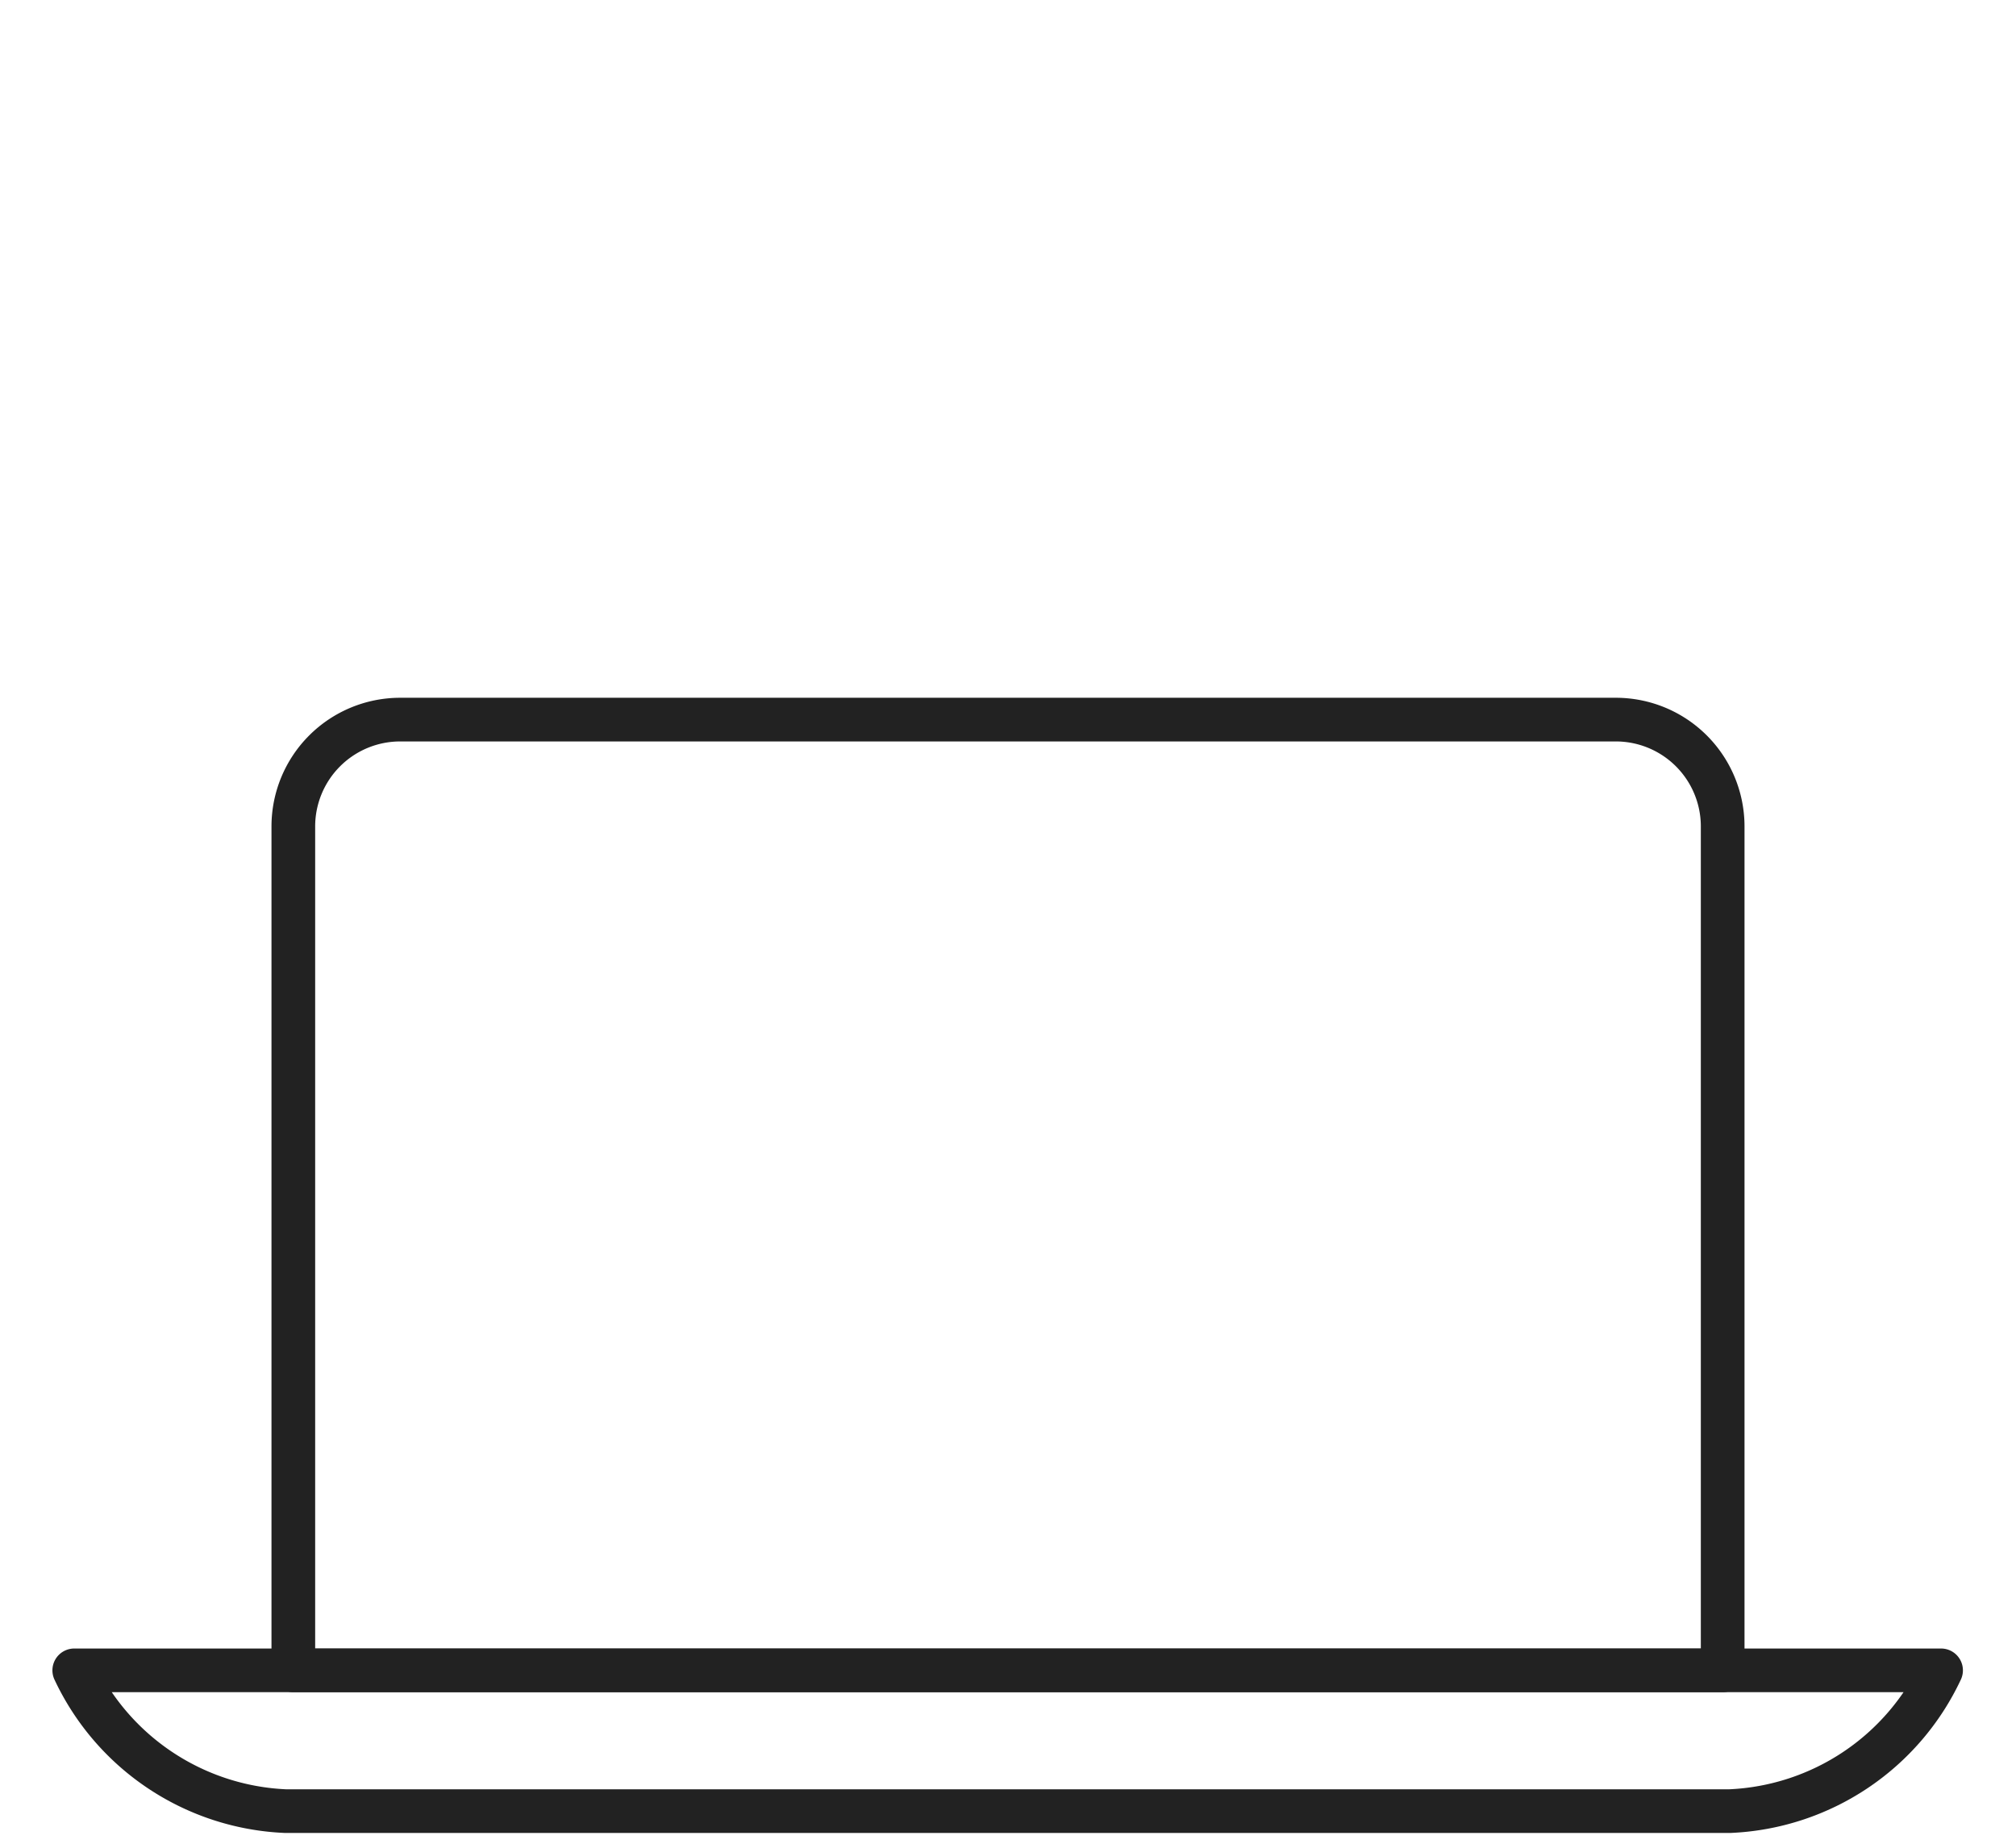
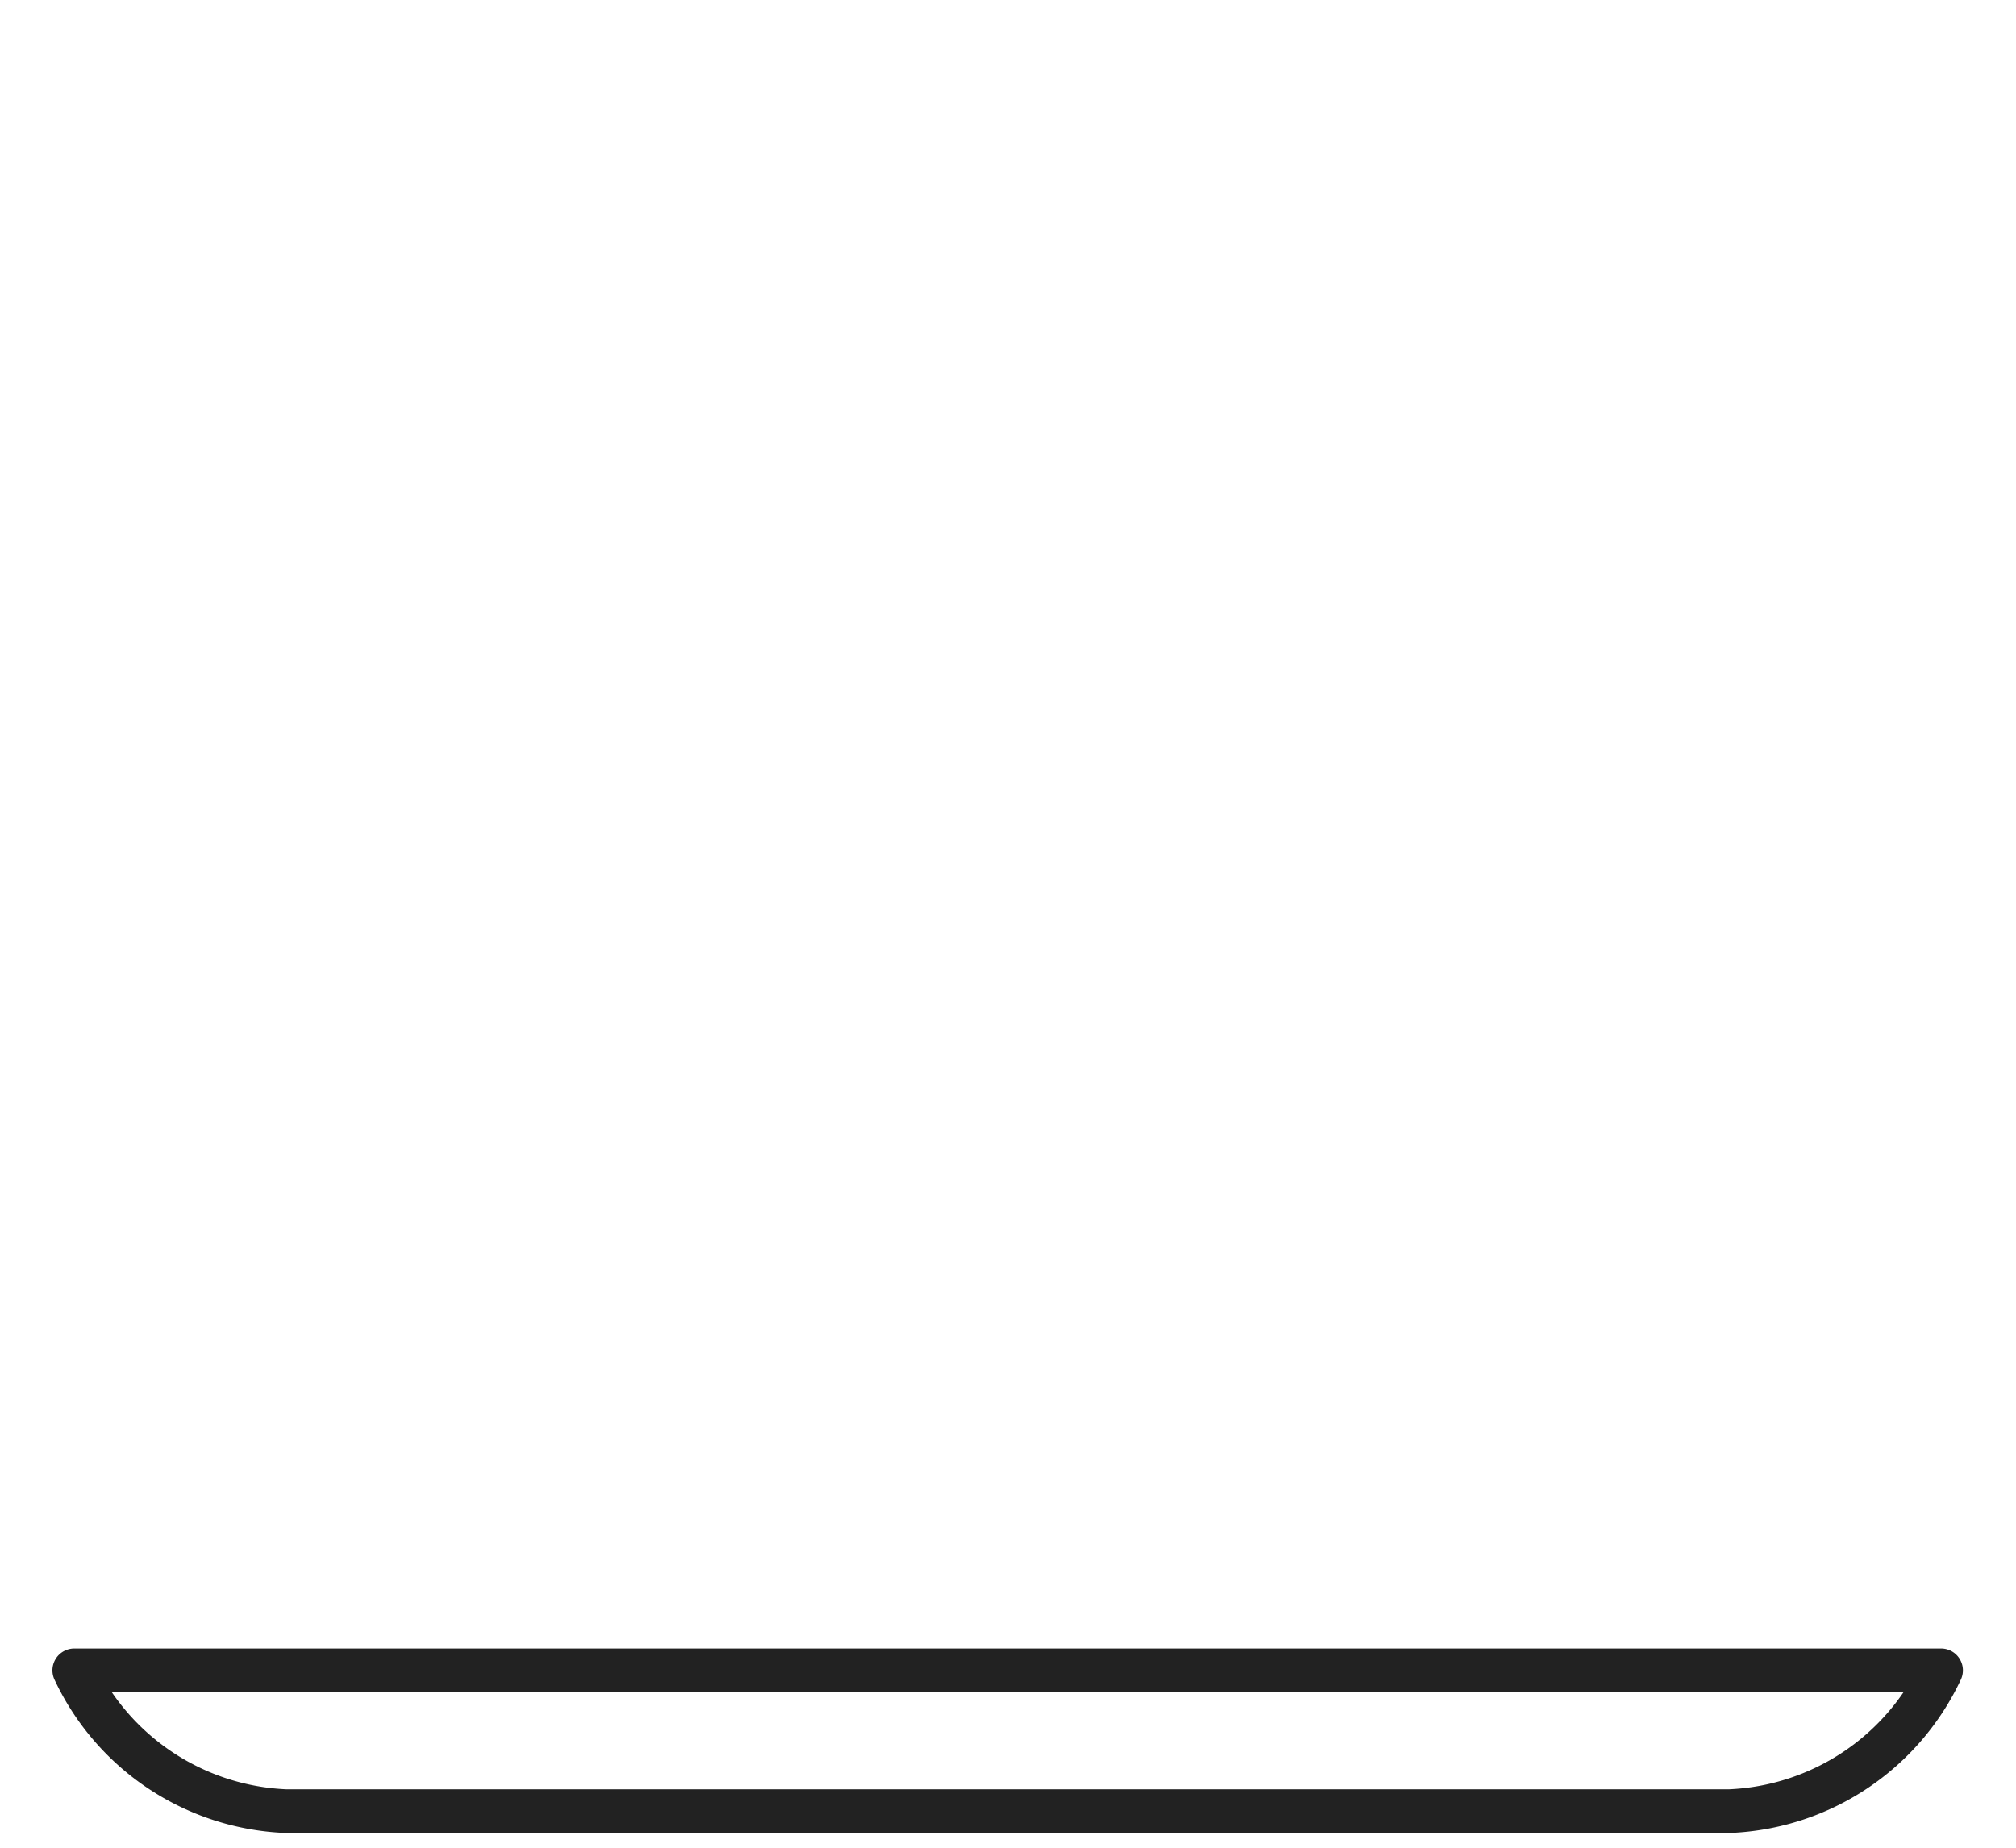
<svg xmlns="http://www.w3.org/2000/svg" viewBox="0 0 60 55">
  <defs>
    <style>.cls-1{fill:none;stroke:#222;stroke-linecap:round;stroke-linejoin:round;stroke-width:1.3px;}</style>
  </defs>
  <g id="Icons">
-     <path class="cls-1" d="M11.91,21.42H48.09a3.18,3.18,0,0,1,3.18,3.18V49.72a0,0,0,0,1,0,0H8.73a0,0,0,0,1,0,0V24.6A3.18,3.18,0,0,1,11.91,21.42Z" />
    <path class="cls-1" d="M51.49,53.91h-43a7.29,7.29,0,0,1-6.28-4.19H57.77A7.29,7.29,0,0,1,51.49,53.91Z" />
  </g>
</svg>